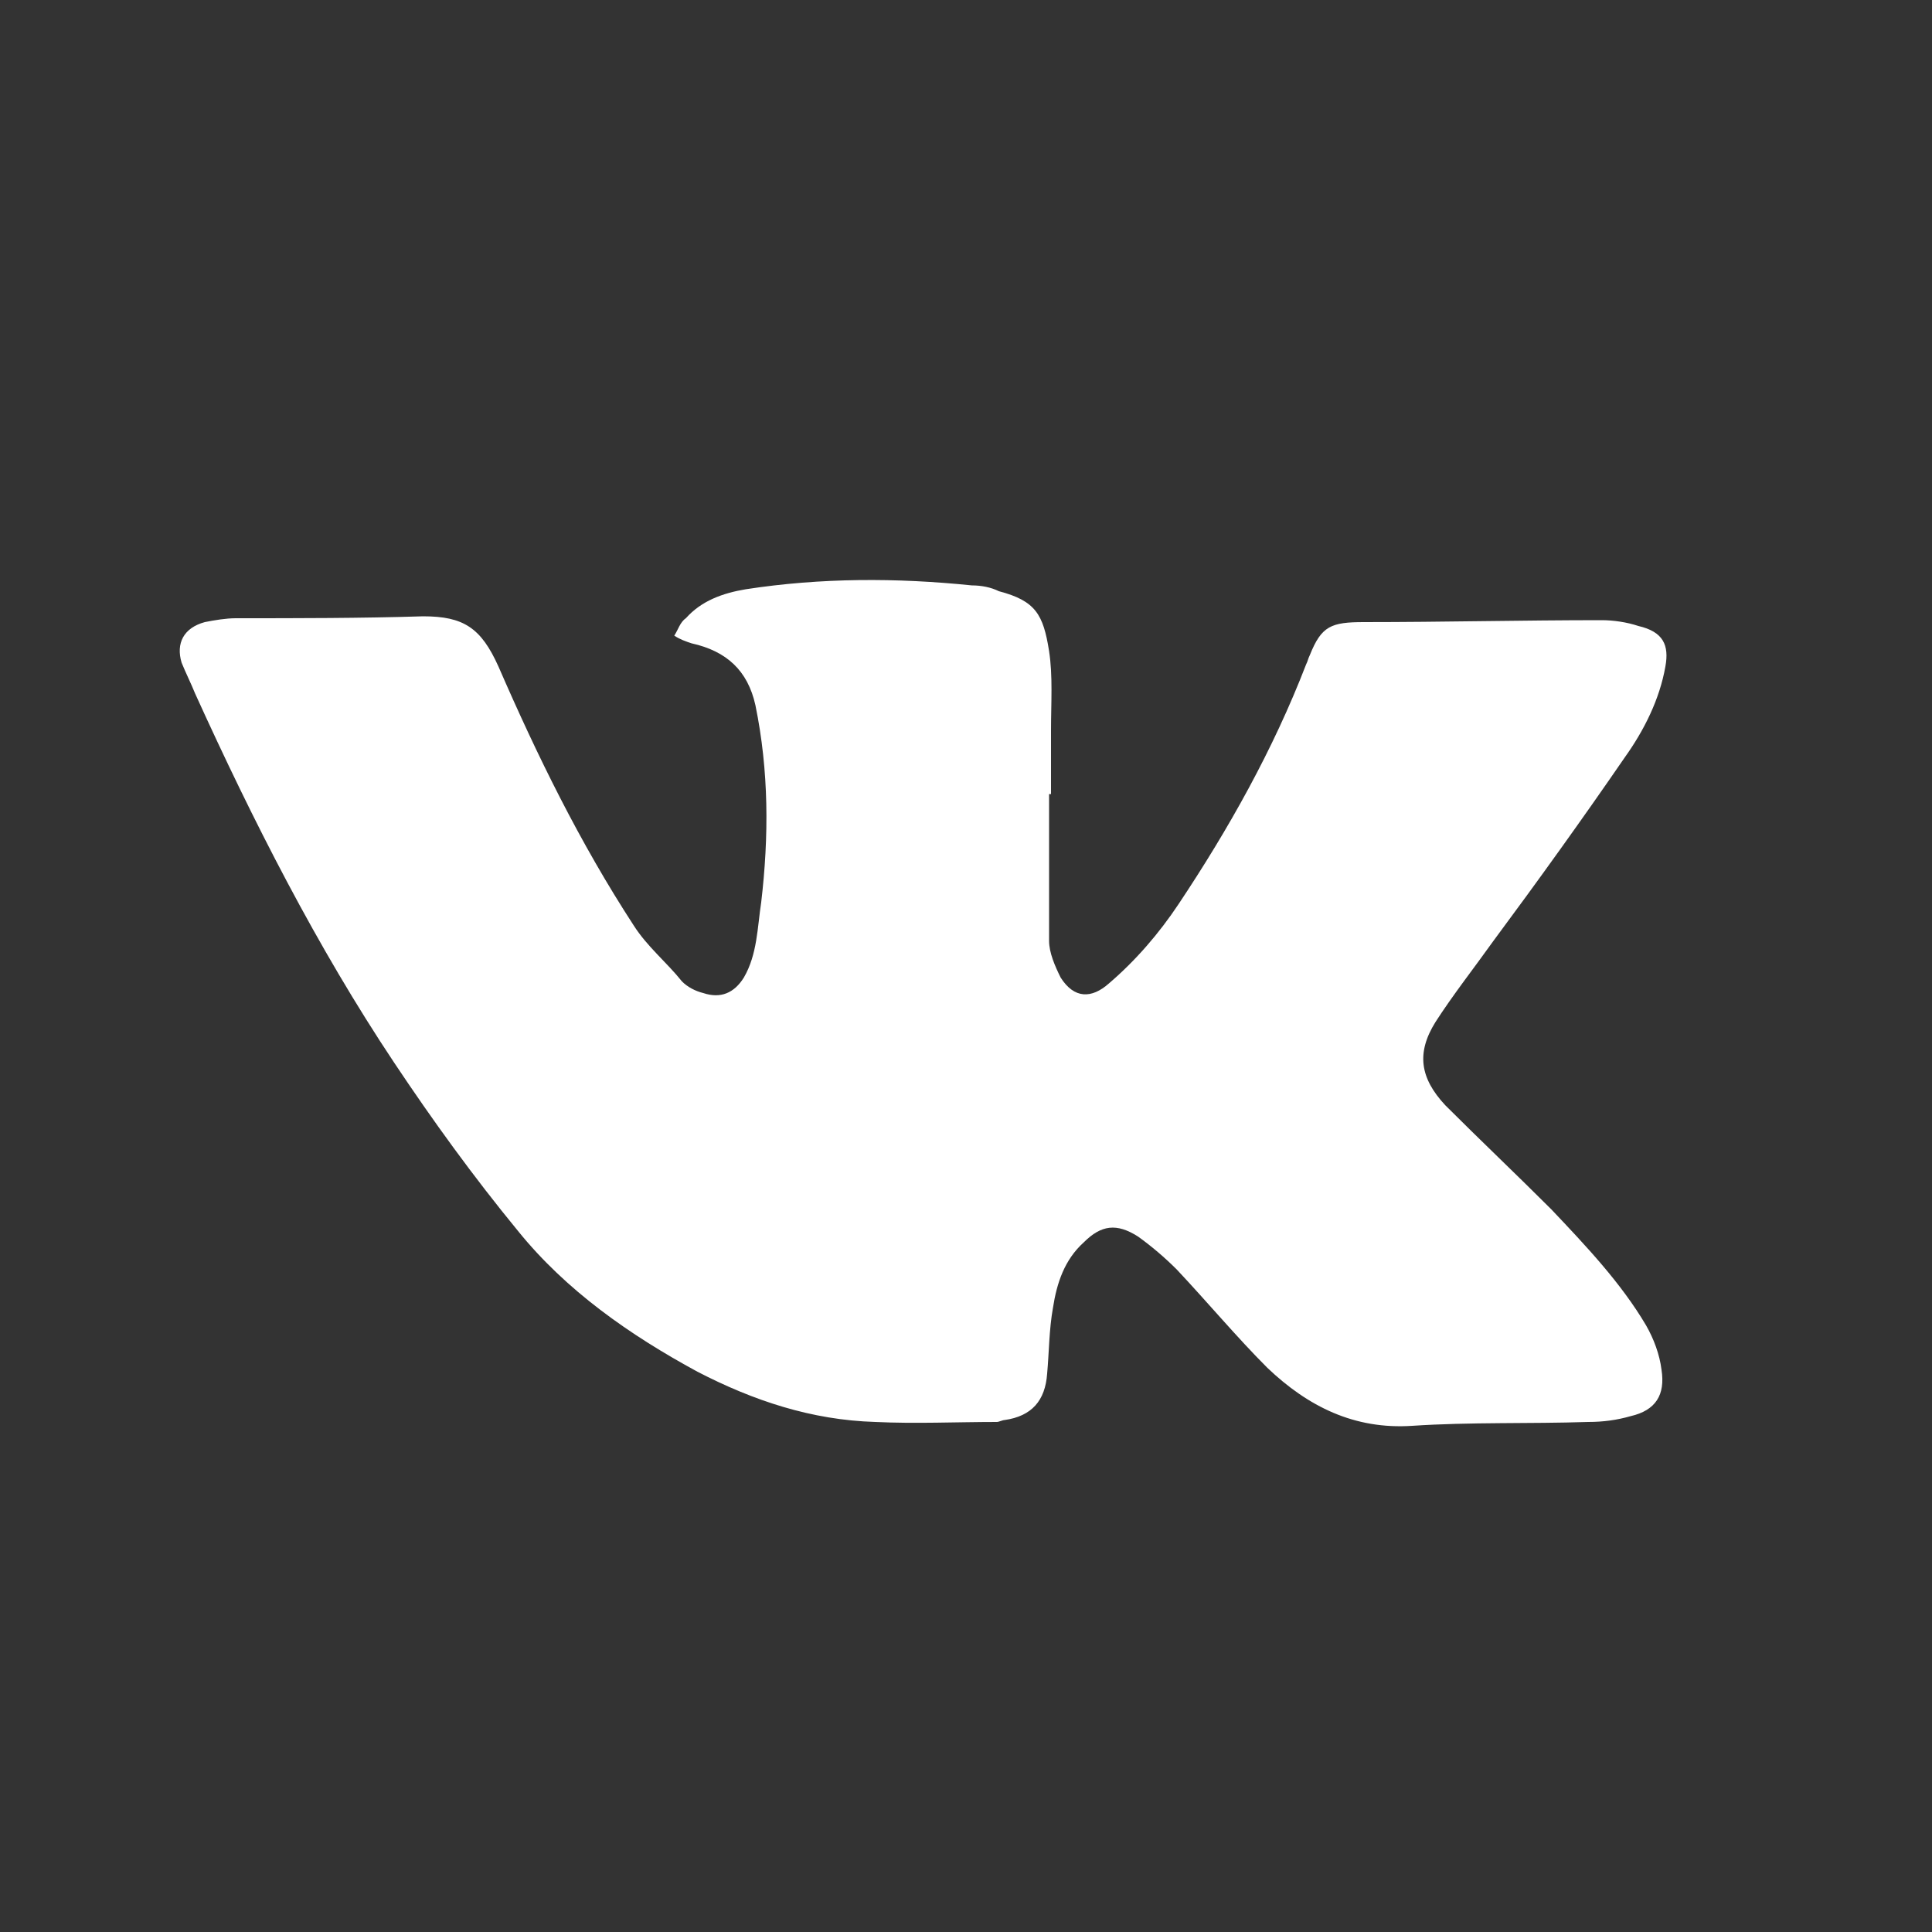
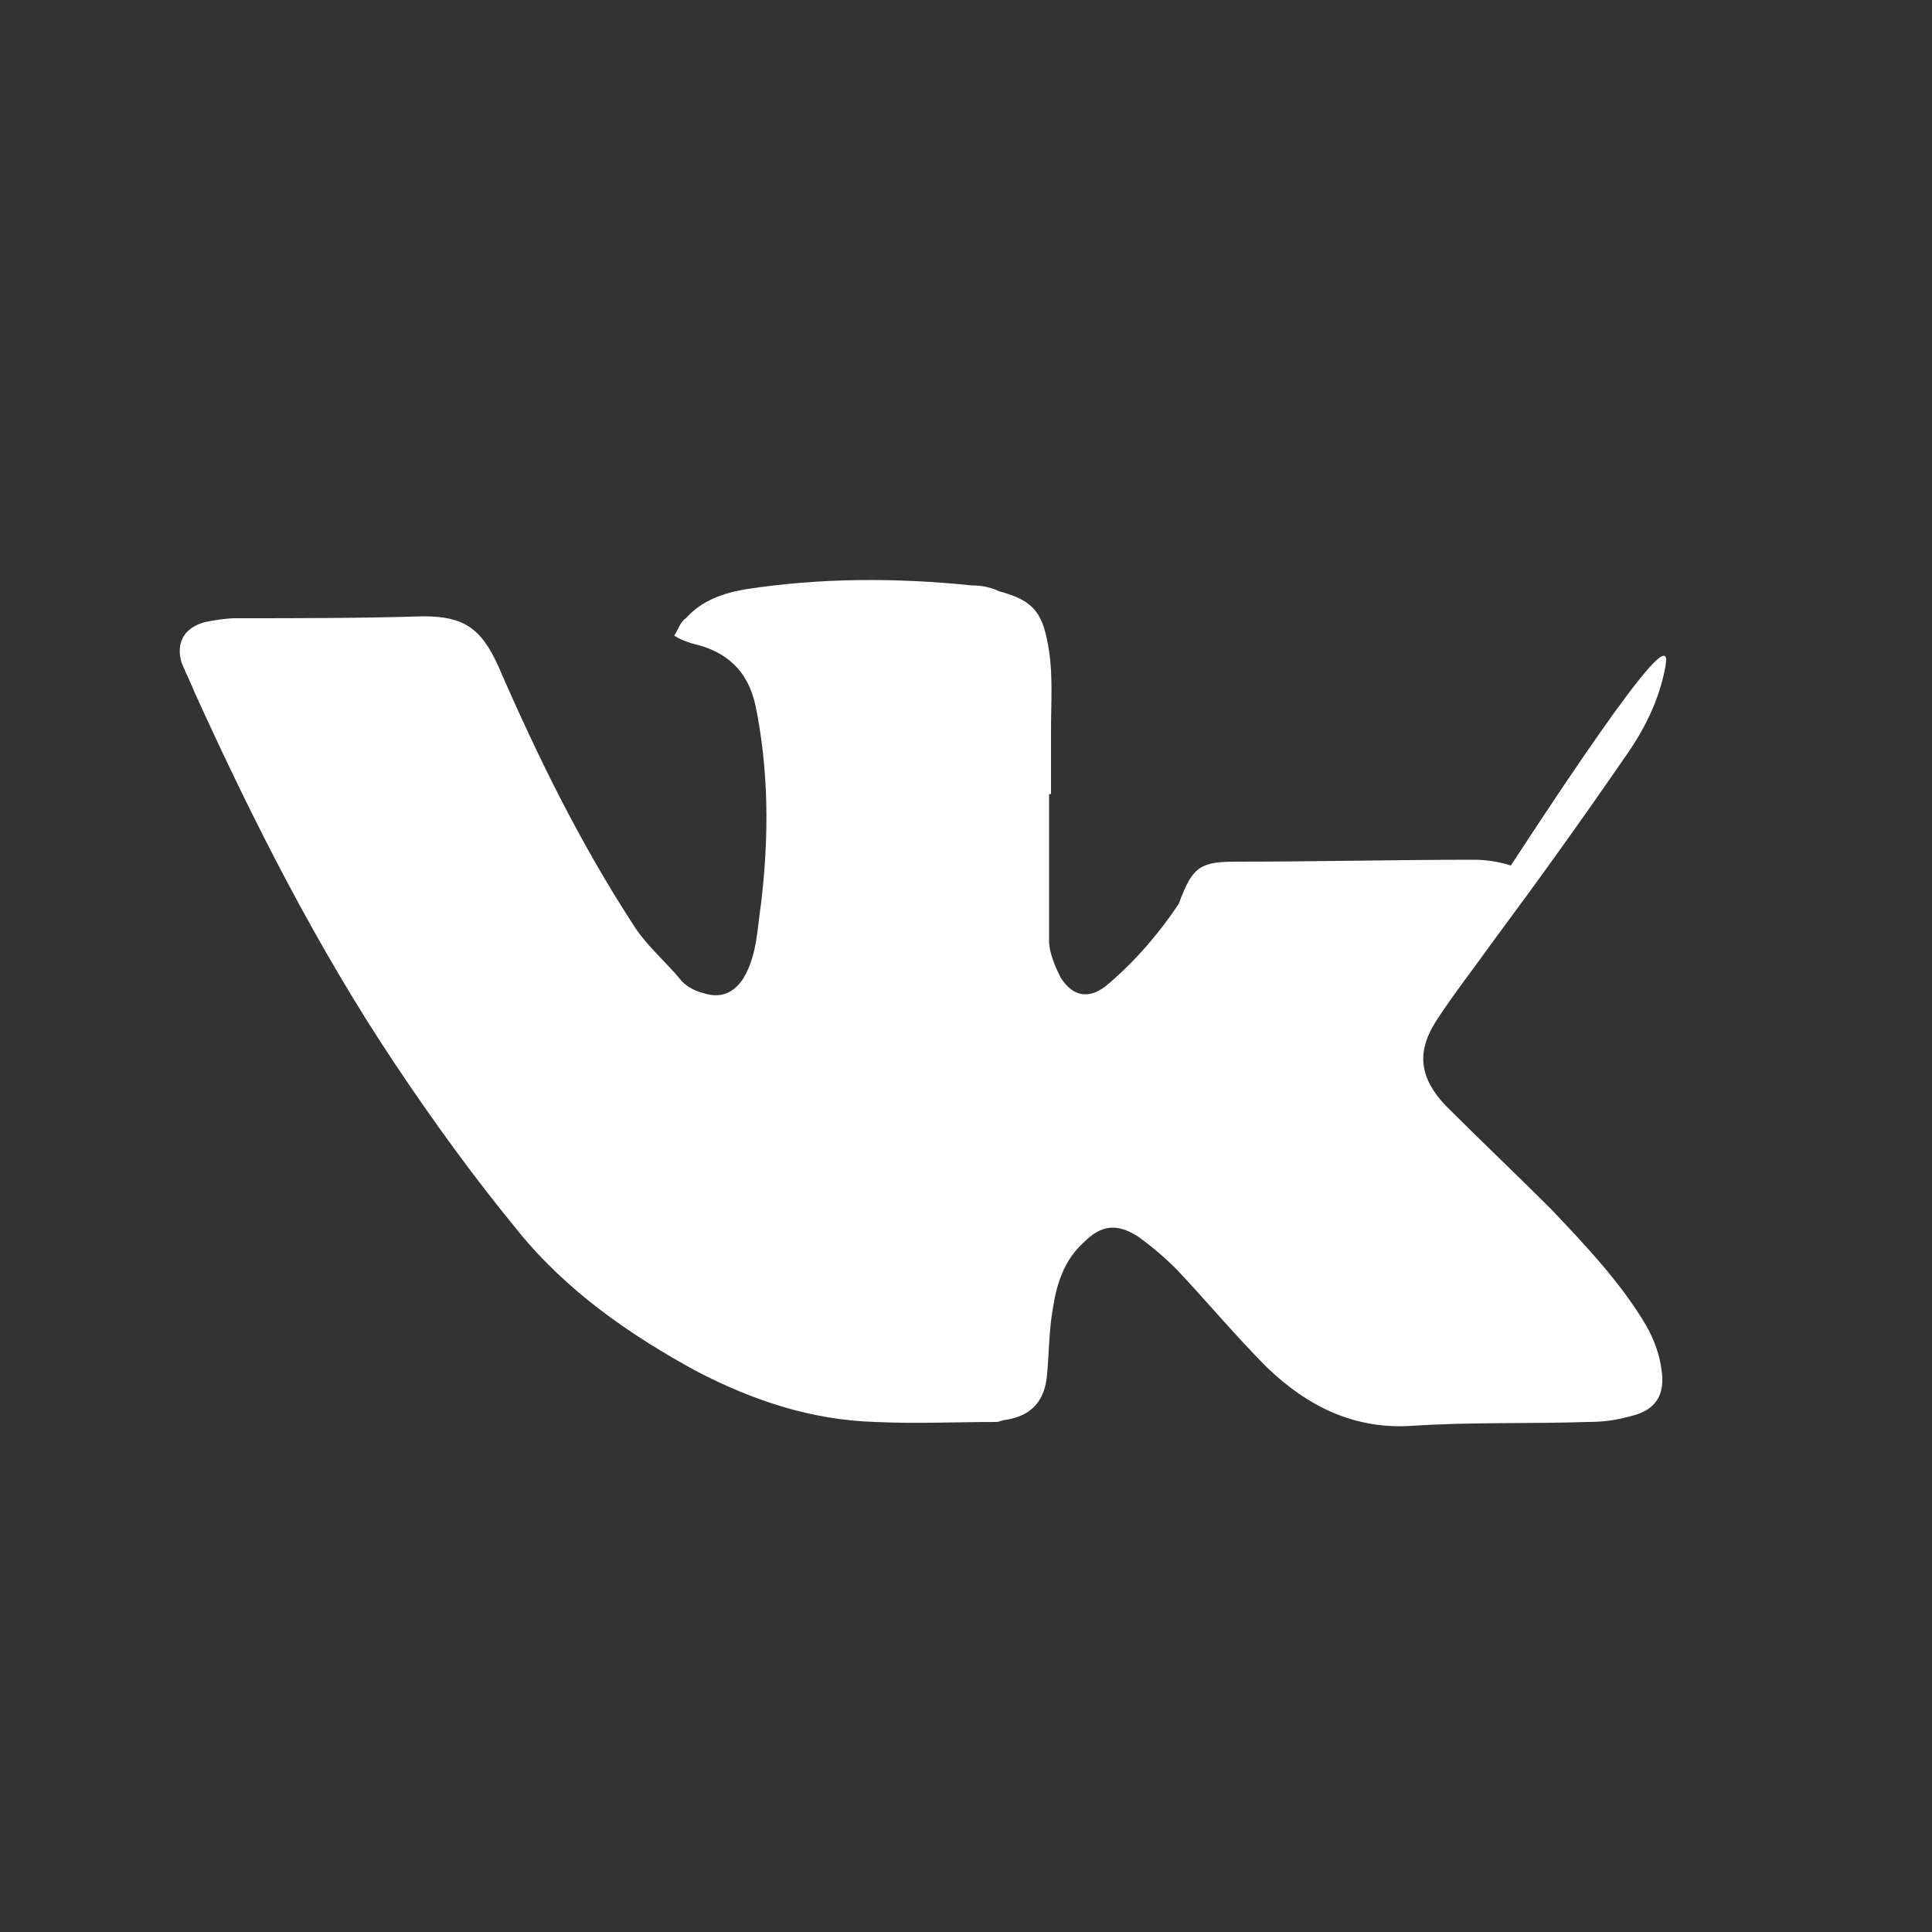
<svg xmlns="http://www.w3.org/2000/svg" id="Layer_1" x="0px" y="0px" viewBox="0 0 100 100" style="enable-background:new 0 0 100 100;" xml:space="preserve">
  <rect x="0" y="0" width="100" height="100" fill="#333333" stroke="none" />
  <style type="text/css"> .st0{fill:#FFFFFF;} </style>
-   <path class="st0" d="M86.2,34.5c-0.3,1.7-1.1,3.3-2.1,4.7c-2.2,3.2-4.5,6.4-6.8,9.5c-1,1.4-2.1,2.8-3,4.2c-1,1.6-0.8,2.9,0.5,4.3 c1.8,1.8,3.7,3.6,5.5,5.4c1.8,1.9,3.6,3.8,4.9,6c0.4,0.7,0.7,1.5,0.8,2.3c0.2,1.3-0.3,2.1-1.6,2.4c-0.7,0.2-1.4,0.3-2.2,0.3 c-3,0.1-6.1,0-9.1,0.2c-3,0.2-5.4-1-7.5-3c-1.6-1.6-3.1-3.4-4.7-5.1c-0.6-0.6-1.3-1.2-2-1.7c-1.1-0.7-1.9-0.6-2.8,0.3 c-1,0.9-1.4,2.1-1.6,3.4c-0.2,1.1-0.2,2.3-0.3,3.4c-0.1,1.4-0.8,2.2-2.2,2.4c-0.1,0-0.3,0.1-0.4,0.1c-2.1,0-4.2,0.1-6.3,0 c-3.3-0.1-6.3-1.1-9.2-2.6c-3.5-1.9-6.8-4.2-9.3-7.3c-2.3-2.8-4.4-5.7-6.4-8.7c-4-6-7.3-12.5-10.3-19.1c-0.2-0.5-0.5-1.1-0.7-1.6 c-0.3-1,0.1-1.8,1.2-2.1c0.5-0.1,1.1-0.2,1.6-0.2c3.2,0,6.5,0,9.7-0.1c2.1,0,3,0.6,3.9,2.6c2,4.6,4.2,9.1,7,13.4 c0.7,1.1,1.7,1.9,2.5,2.9c0.3,0.3,0.7,0.5,1.1,0.6c0.9,0.3,1.6,0,2.1-0.8c0.7-1.2,0.7-2.6,0.9-3.9c0.4-3.4,0.4-6.8-0.3-10.2 c-0.4-1.8-1.5-2.8-3.3-3.2c-0.3-0.1-0.6-0.2-0.9-0.4c0.2-0.3,0.3-0.7,0.6-0.9c0.8-0.9,1.9-1.3,3.1-1.5c3.9-0.6,7.8-0.6,11.7-0.2 c0.5,0,1,0.1,1.4,0.3c1.9,0.5,2.3,1.2,2.6,3.1c0.2,1.3,0.1,2.7,0.1,4.1c0,1.1,0,2.2,0,3.3c0,0,0,0-0.1,0c0,2.5,0,5.1,0,7.6 c0,0.6,0.3,1.3,0.6,1.9c0.7,1.1,1.6,1.1,2.5,0.3c1.4-1.2,2.6-2.6,3.6-4.1c2.6-3.9,4.9-8,6.6-12.4c0.1-0.2,0.1-0.3,0.2-0.5 c0.6-1.5,1.1-1.7,2.8-1.7c4.1,0,8.2-0.1,12.3-0.1c0.6,0,1.3,0.1,1.9,0.3C86.1,32.7,86.4,33.4,86.2,34.5z" />
+   <path class="st0" d="M86.2,34.5c-0.3,1.7-1.1,3.3-2.1,4.7c-2.2,3.2-4.5,6.4-6.8,9.5c-1,1.4-2.1,2.8-3,4.2c-1,1.6-0.8,2.9,0.5,4.3 c1.8,1.8,3.7,3.6,5.5,5.4c1.8,1.9,3.6,3.8,4.9,6c0.4,0.7,0.7,1.5,0.8,2.3c0.2,1.3-0.3,2.1-1.6,2.4c-0.7,0.2-1.4,0.3-2.2,0.3 c-3,0.1-6.1,0-9.1,0.2c-3,0.2-5.4-1-7.5-3c-1.6-1.6-3.1-3.4-4.7-5.1c-0.6-0.6-1.3-1.2-2-1.7c-1.1-0.7-1.9-0.6-2.8,0.3 c-1,0.9-1.4,2.1-1.6,3.4c-0.2,1.1-0.2,2.3-0.3,3.4c-0.1,1.4-0.8,2.2-2.2,2.4c-0.1,0-0.3,0.1-0.4,0.1c-2.1,0-4.2,0.1-6.3,0 c-3.3-0.1-6.3-1.1-9.2-2.6c-3.5-1.9-6.8-4.2-9.3-7.3c-2.3-2.8-4.4-5.7-6.4-8.7c-4-6-7.3-12.5-10.3-19.1c-0.2-0.5-0.5-1.1-0.7-1.6 c-0.3-1,0.1-1.8,1.2-2.1c0.5-0.1,1.1-0.2,1.6-0.2c3.2,0,6.5,0,9.7-0.1c2.1,0,3,0.6,3.9,2.6c2,4.6,4.2,9.1,7,13.4 c0.7,1.1,1.7,1.9,2.5,2.9c0.3,0.3,0.7,0.5,1.1,0.6c0.9,0.3,1.6,0,2.1-0.8c0.7-1.2,0.7-2.6,0.9-3.9c0.4-3.4,0.4-6.8-0.3-10.2 c-0.4-1.8-1.5-2.8-3.3-3.2c-0.3-0.1-0.6-0.2-0.9-0.4c0.2-0.3,0.3-0.7,0.6-0.9c0.8-0.9,1.9-1.3,3.1-1.5c3.9-0.6,7.8-0.6,11.7-0.2 c0.5,0,1,0.1,1.4,0.3c1.9,0.5,2.3,1.2,2.6,3.1c0.2,1.3,0.1,2.7,0.1,4.1c0,1.1,0,2.2,0,3.3c0,0,0,0-0.1,0c0,2.5,0,5.1,0,7.6 c0,0.6,0.3,1.3,0.6,1.9c0.7,1.1,1.6,1.1,2.5,0.3c1.4-1.2,2.6-2.6,3.6-4.1c0.1-0.2,0.1-0.3,0.2-0.5 c0.6-1.5,1.1-1.7,2.8-1.7c4.1,0,8.2-0.1,12.3-0.1c0.6,0,1.3,0.1,1.9,0.3C86.1,32.7,86.4,33.4,86.2,34.5z" />
</svg>